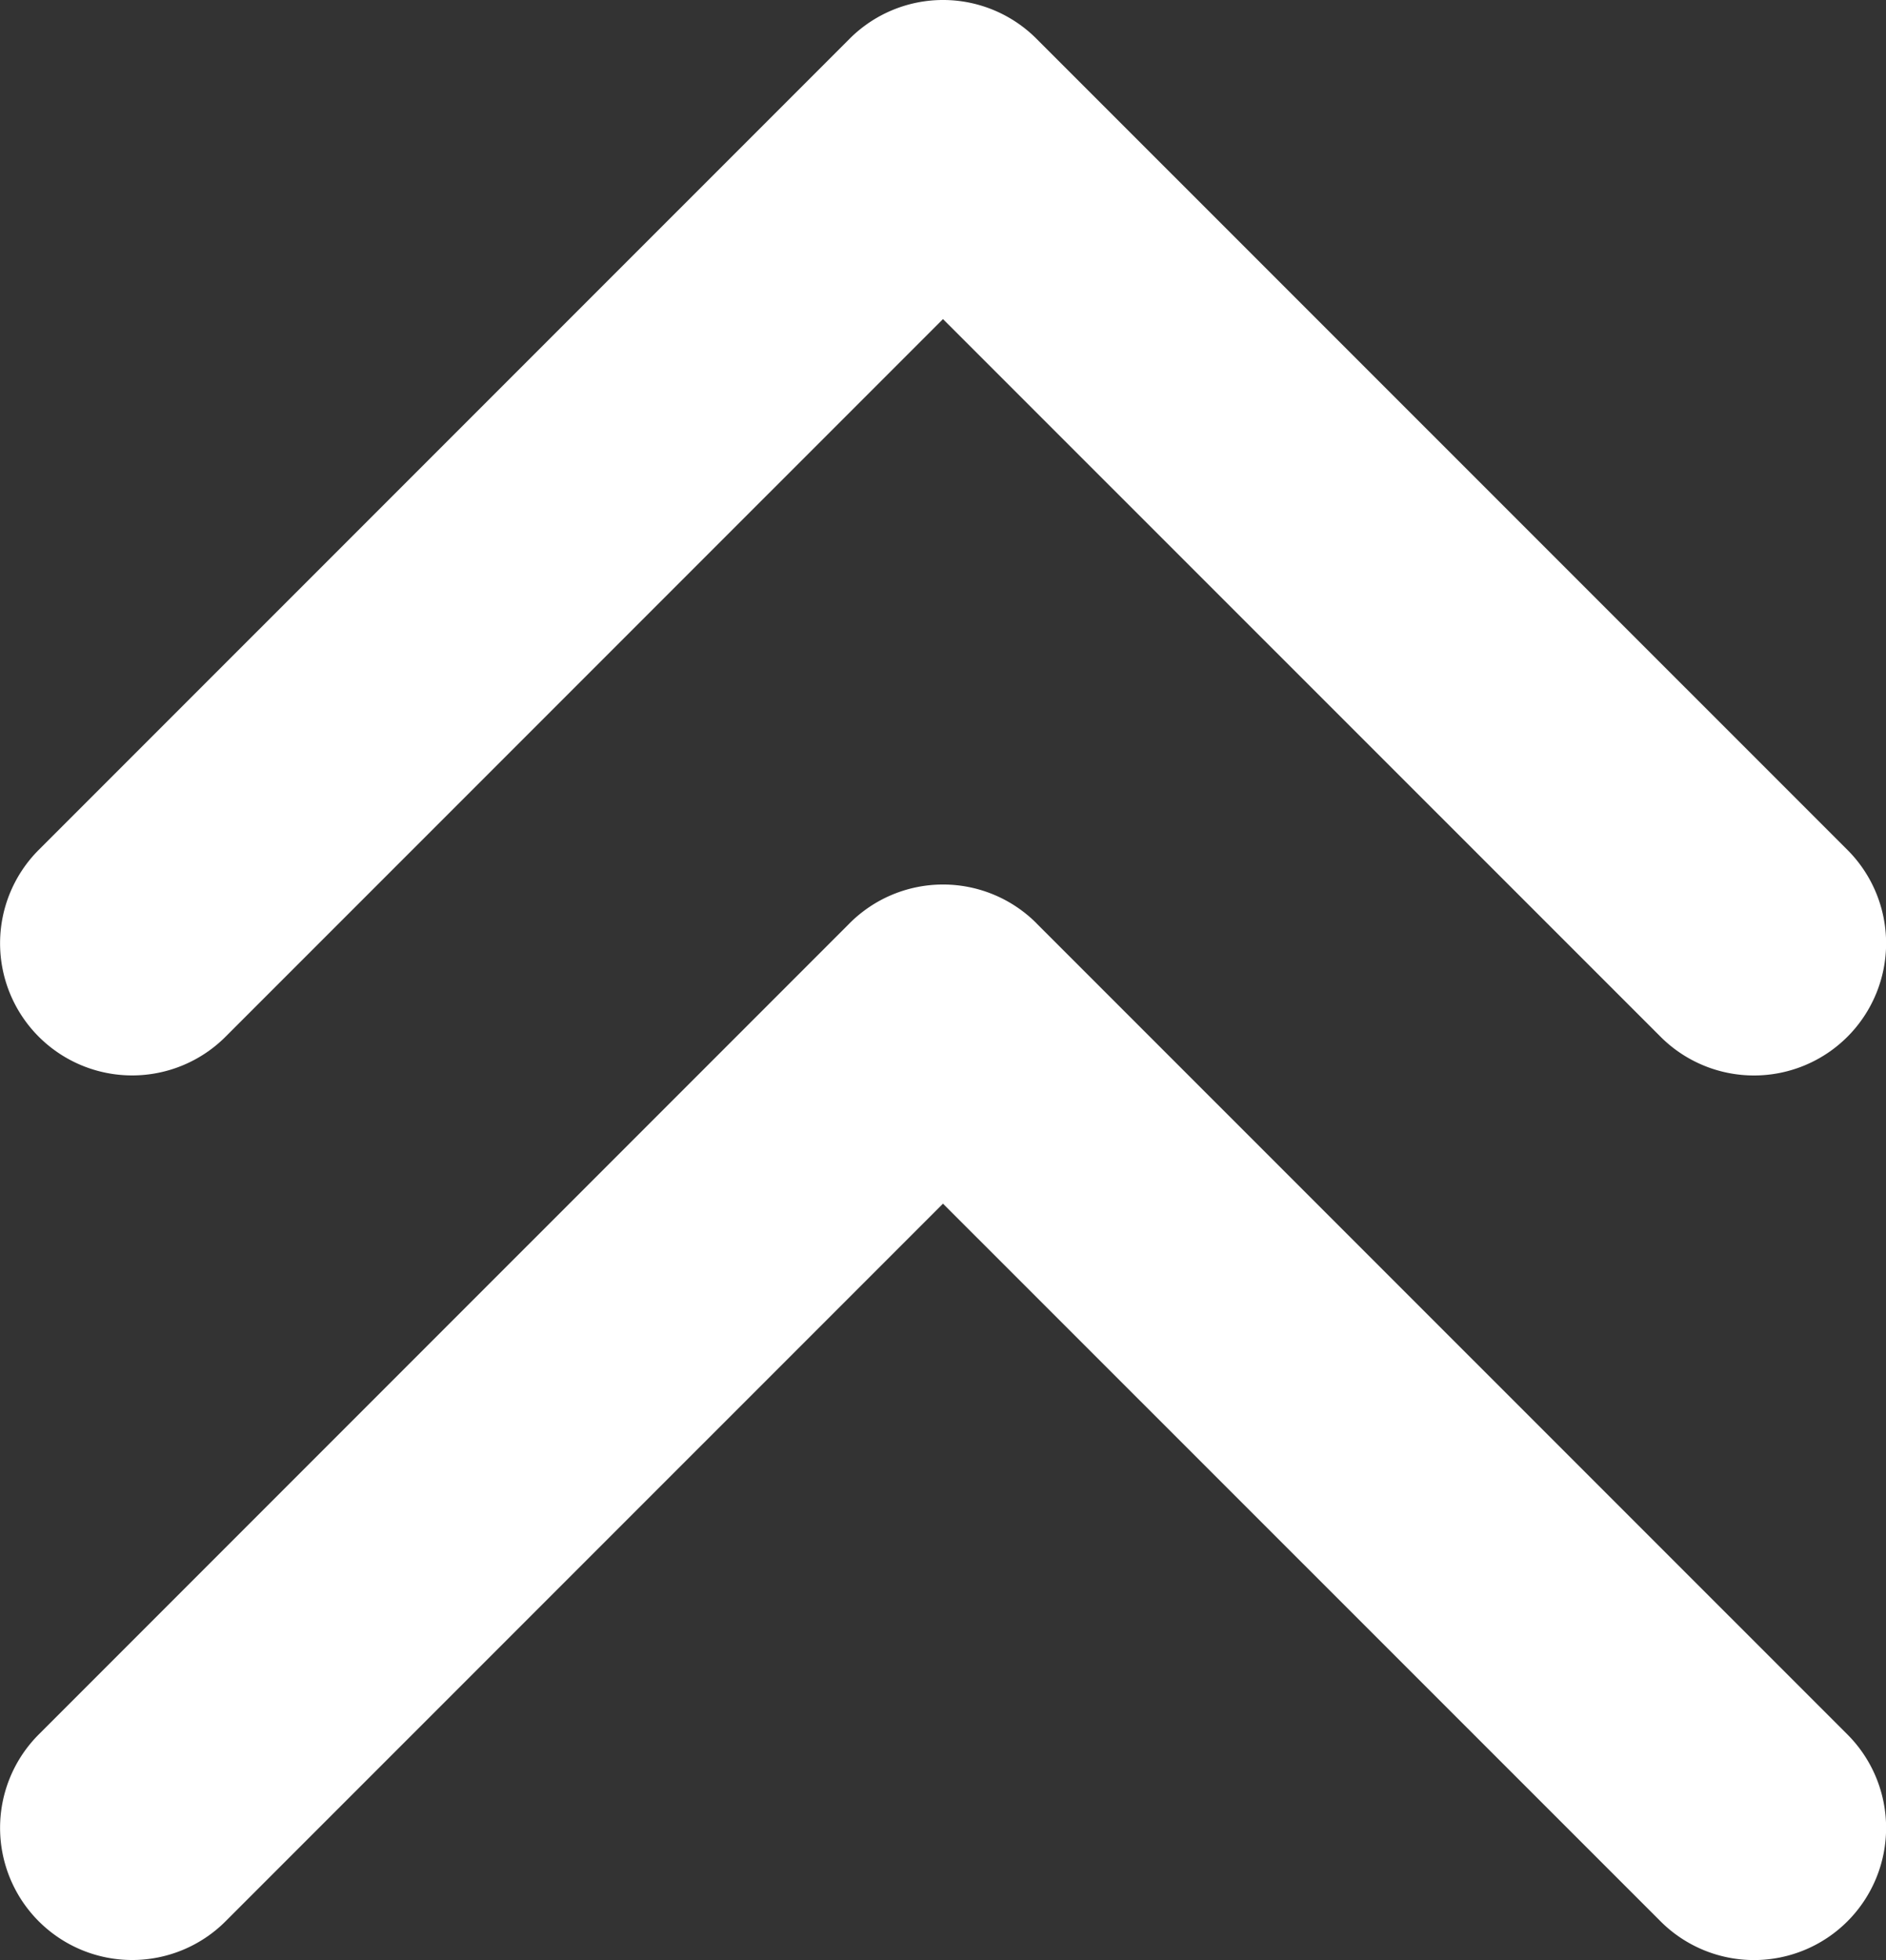
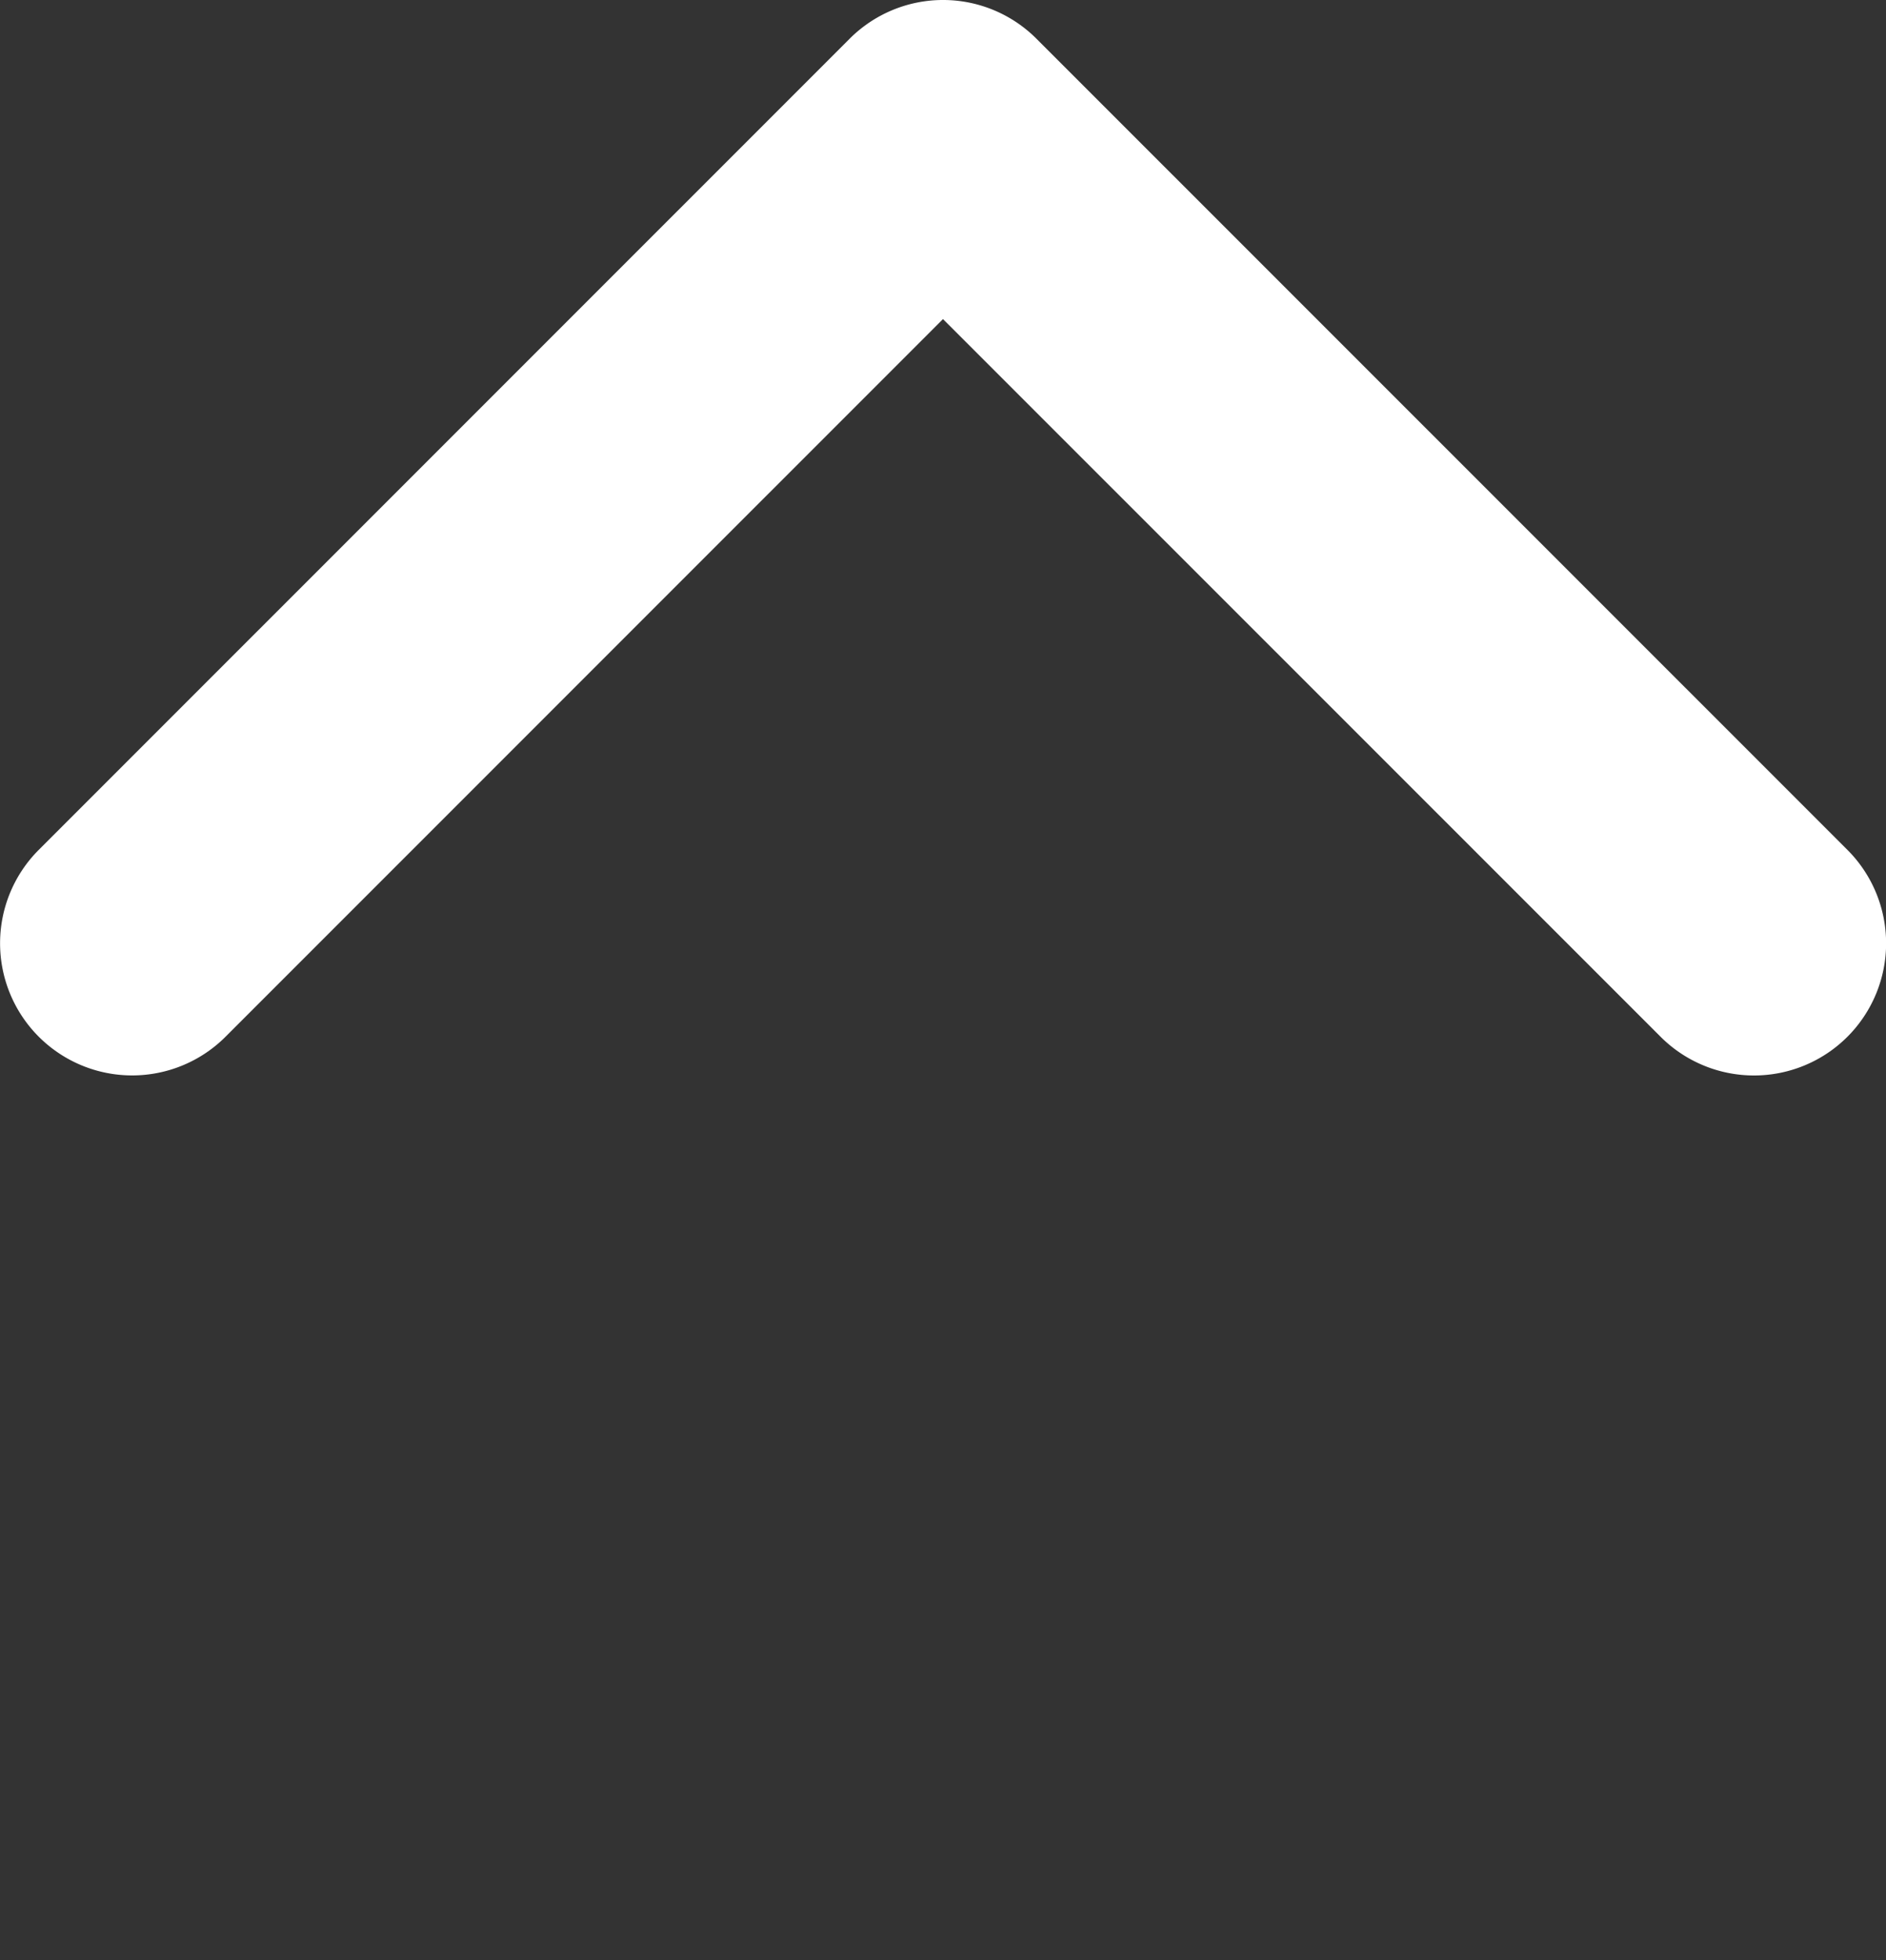
<svg xmlns="http://www.w3.org/2000/svg" id="Ebene_1" data-name="Ebene 1" viewBox="0 0 59.723 62.042">
  <rect x="0" y="0" width="59.723" height="62.042" fill="#333333" stroke="none" />
  <defs>
    <style>
      .cls-1 {
        fill: #fff;
      }
    </style>
  </defs>
  <title>e8409cf9-f611-4b8a-94ae-8dc6b59a1c24</title>
  <g>
    <path class="cls-1" d="M32.818,1.223,58.5,26.9a4.183,4.183,0,0,1-5.914,5.918L29.861,10.1,7.142,32.816A4.182,4.182,0,0,1,1.228,26.9L26.908,1.223a4.181,4.181,0,0,1,5.91,0Zm0,0" />
-     <path class="cls-1" d="M32.818,29.223,58.5,54.9a4.183,4.183,0,0,1-5.914,5.918L29.861,38.1,7.142,60.816A4.182,4.182,0,1,1,1.228,54.9l25.68-25.679a4.181,4.181,0,0,1,5.91,0Zm0,0" />
  </g>
</svg>